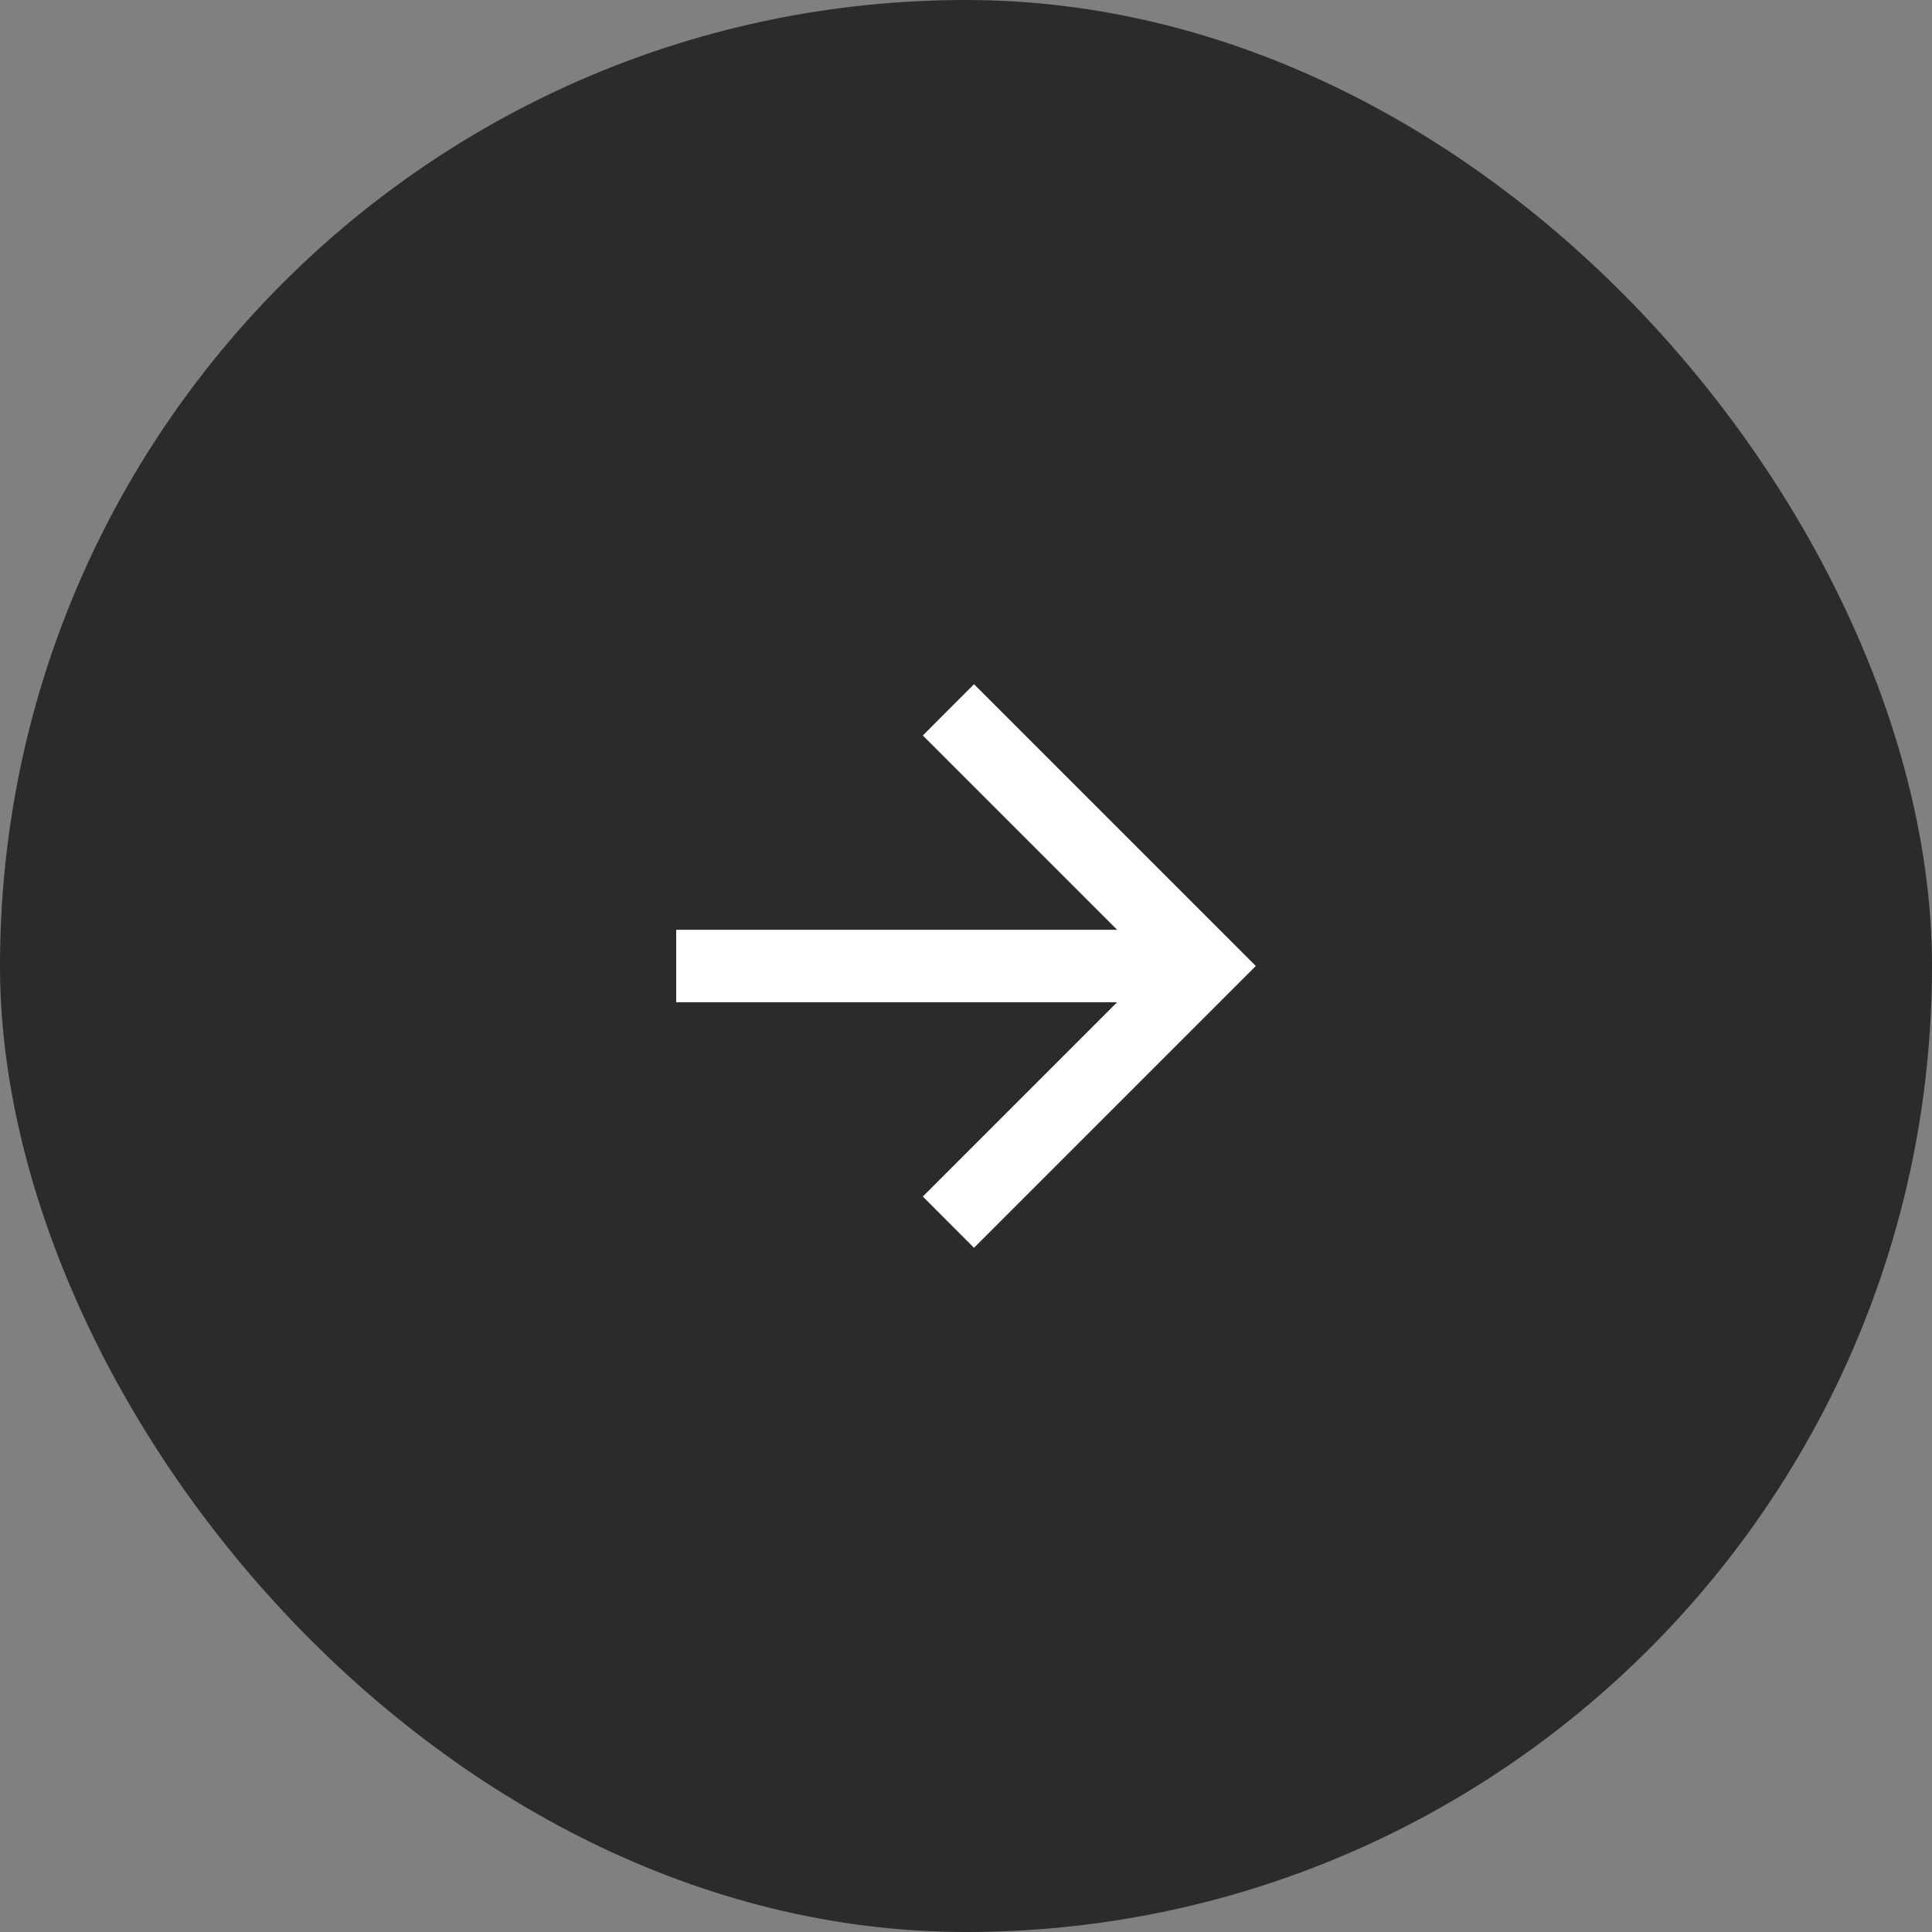
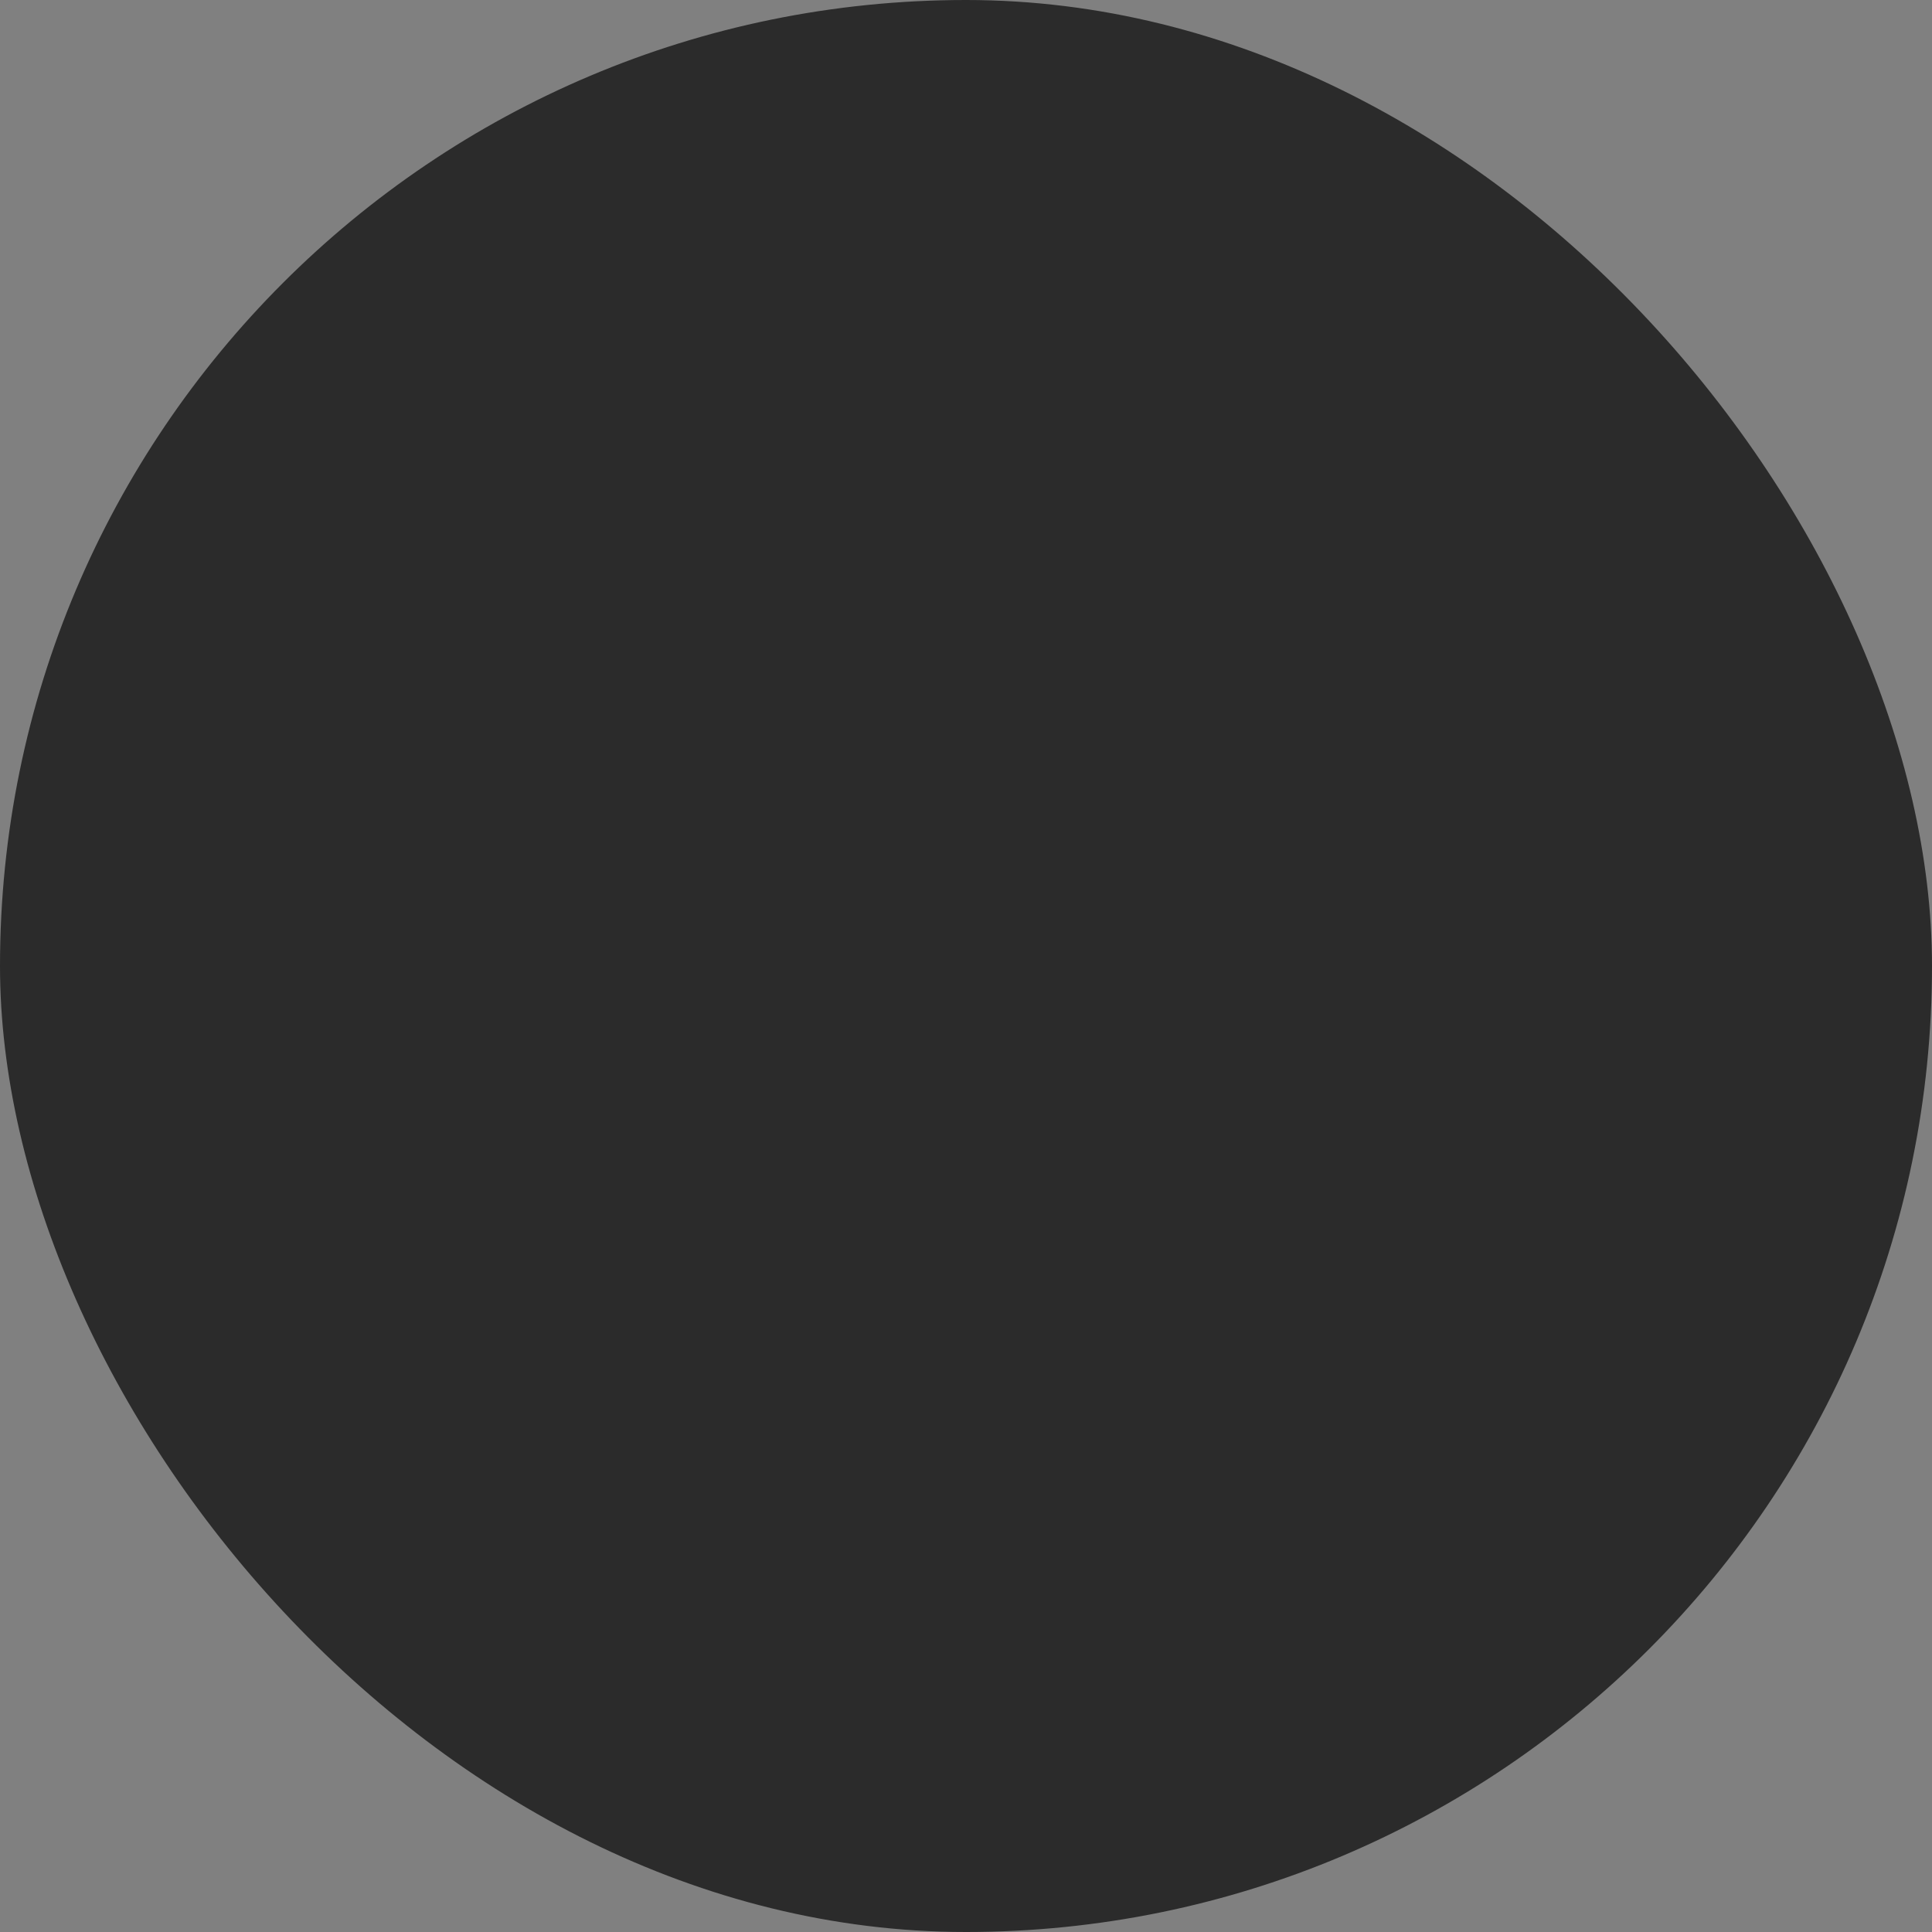
<svg xmlns="http://www.w3.org/2000/svg" width="40" height="40" viewBox="0 0 40 40" fill="none">
  <rect x="0" y="0" width="40" height="40" fill="#808080" stroke="none" />
  <rect width="40" height="40" rx="20" fill="#2B2B2B" />
-   <path d="M23.129 19.25L19.106 15.227L20.166 14.166L26 20L20.166 25.834L19.106 24.773L23.129 20.75H14V19.25H23.129Z" fill="white" />
</svg>